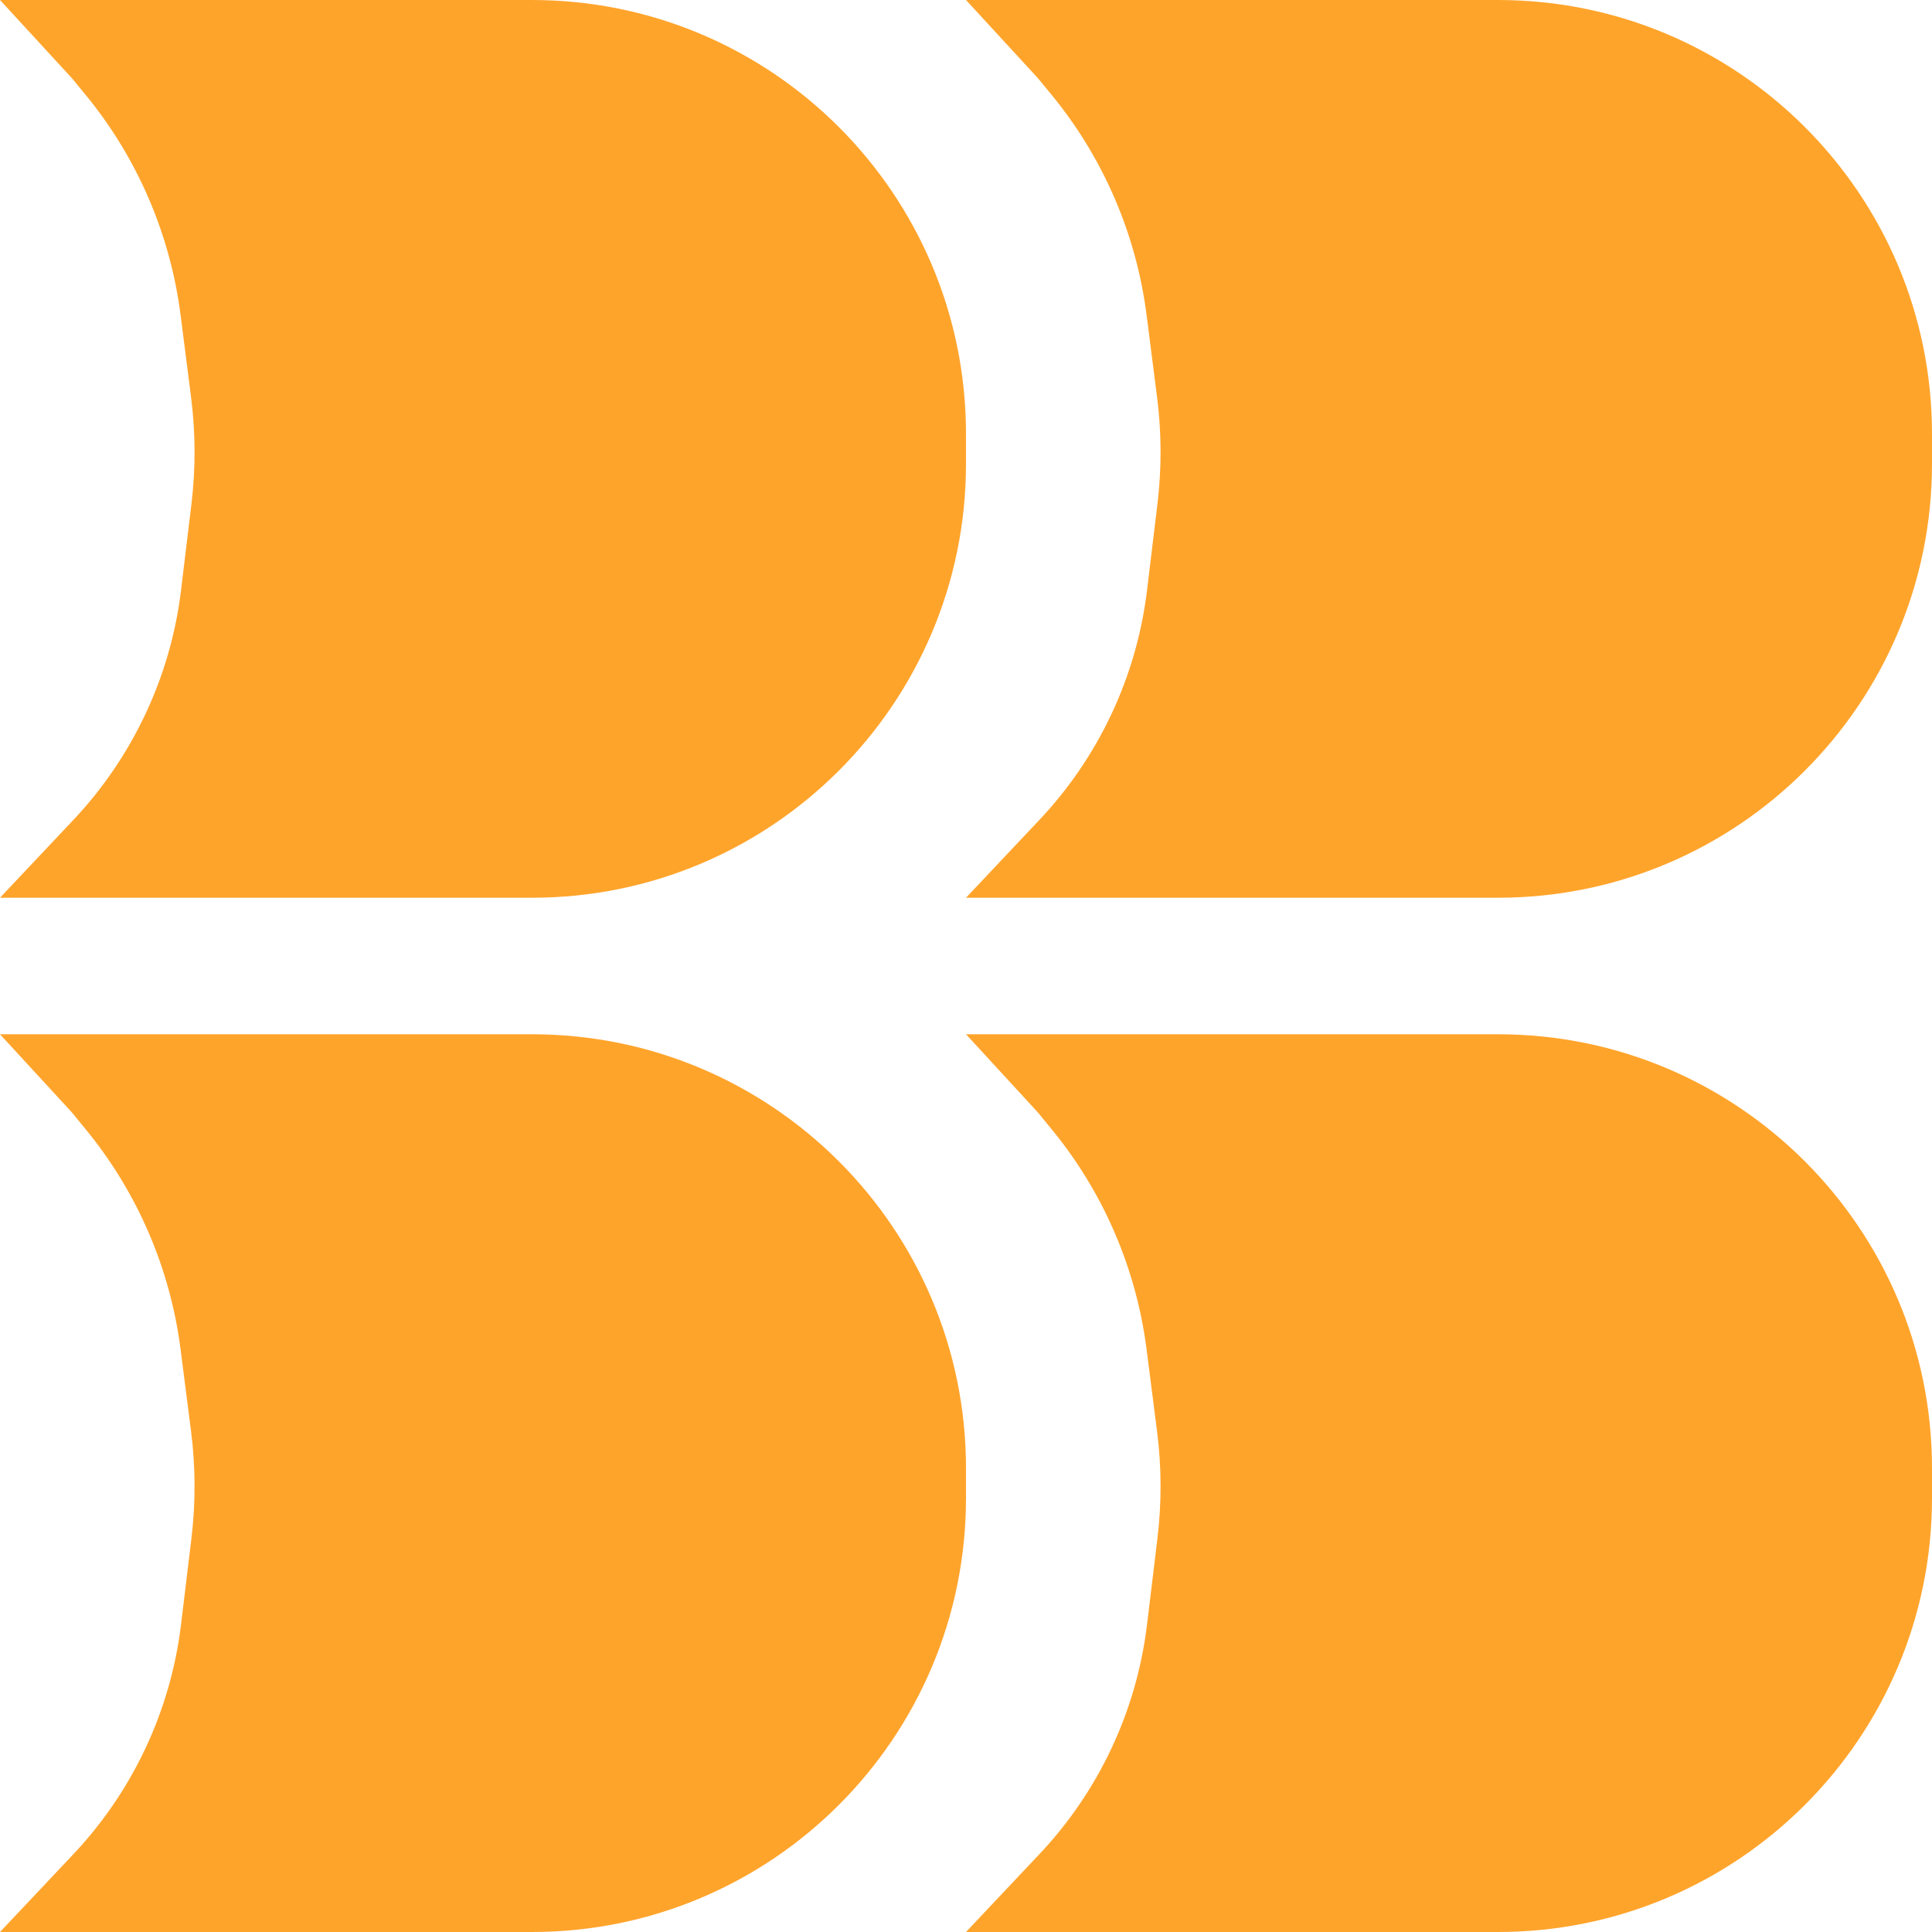
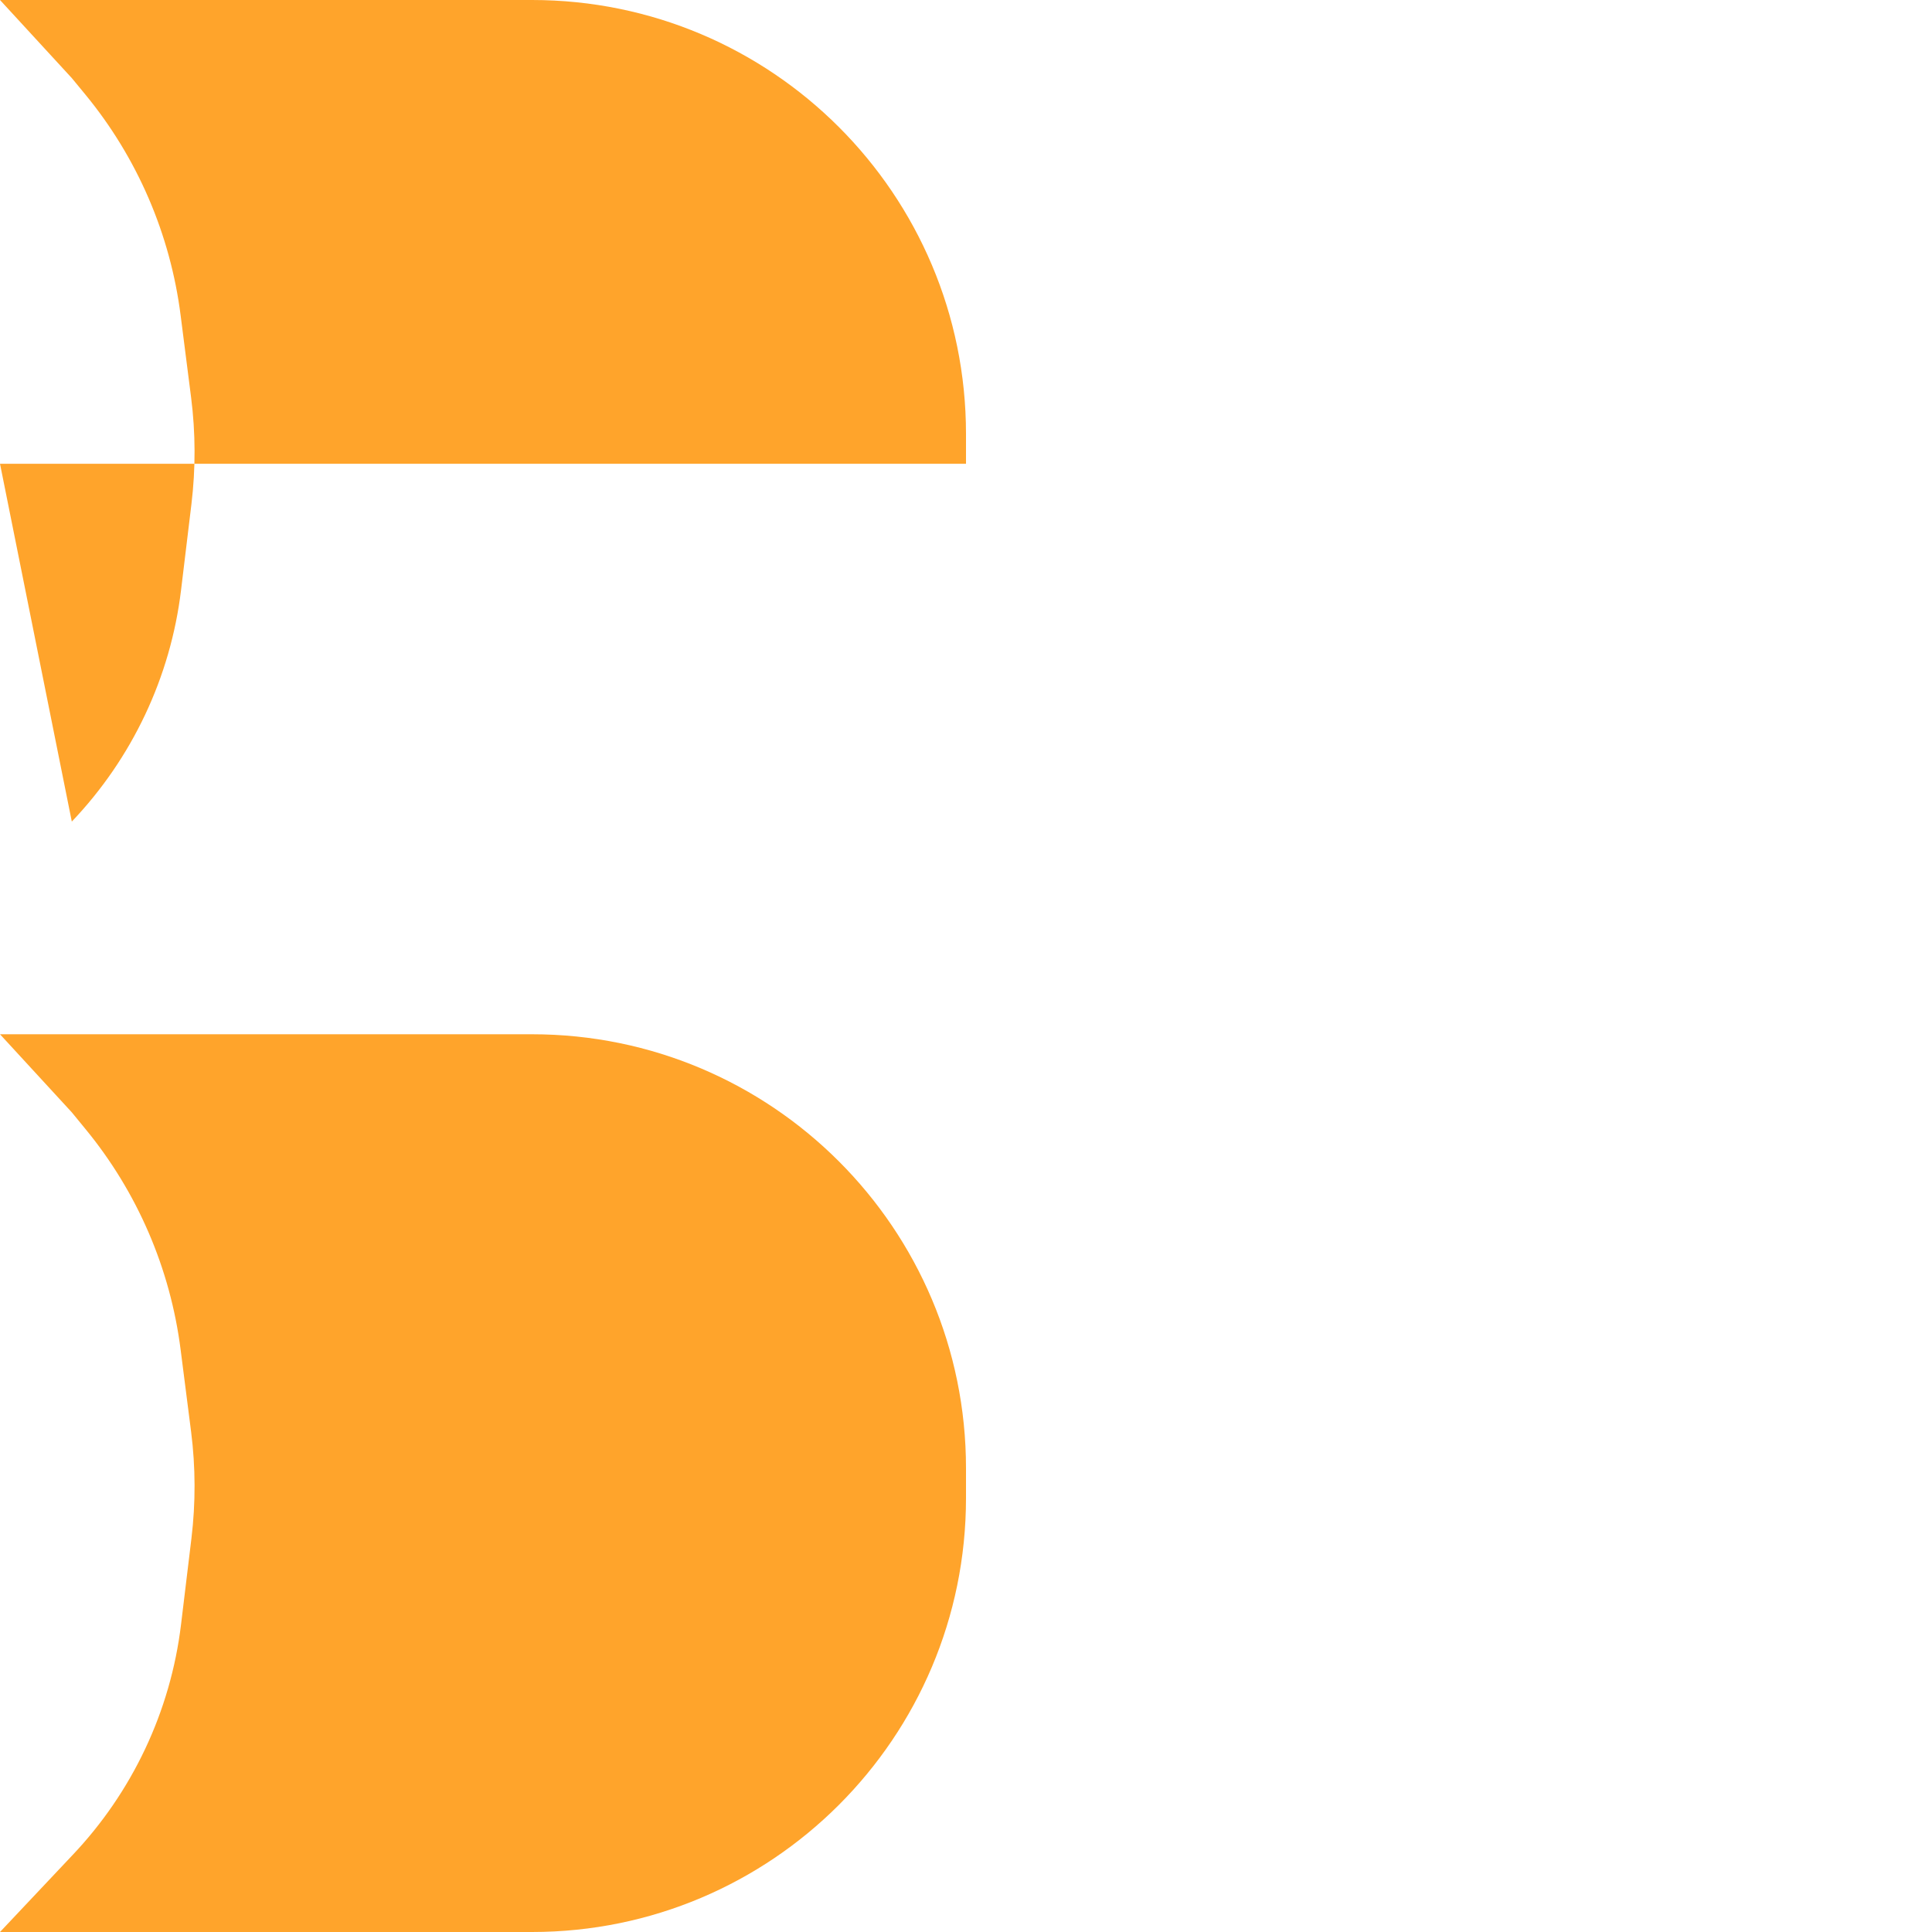
<svg xmlns="http://www.w3.org/2000/svg" width="24" height="24" viewBox="0 0 24 24" fill="none">
  <g clip-path="url(#clip0_1930_13981)">
-     <path d="M12 0H18.609C21.587 0 24 2.413 24 5.391V5.761C24 8.738 21.587 11.152 18.609 11.152H12L12.892 10.206C13.643 9.419 14.119 8.41 14.249 7.331L14.378 6.263C14.431 5.823 14.43 5.378 14.374 4.938L14.244 3.919C14.116 2.911 13.706 1.959 13.06 1.174L12.892 0.97L12 0Z" fill="#FFA42B" />
-     <path d="M0 0H6.609C9.587 0 12 2.413 12 5.391V5.761C12 8.738 9.587 11.152 6.609 11.152H0L0.892 10.206C1.642 9.419 2.119 8.41 2.249 7.331L2.378 6.263C2.431 5.823 2.43 5.378 2.374 4.938L2.244 3.919C2.116 2.911 1.706 1.959 1.06 1.174L0.892 0.97L0 0Z" fill="#FFA42B" />
+     <path d="M0 0H6.609C9.587 0 12 2.413 12 5.391V5.761H0L0.892 10.206C1.642 9.419 2.119 8.41 2.249 7.331L2.378 6.263C2.431 5.823 2.43 5.378 2.374 4.938L2.244 3.919C2.116 2.911 1.706 1.959 1.06 1.174L0.892 0.97L0 0Z" fill="#FFA42B" />
    <path d="M0 12.848H6.609C9.587 12.848 12 15.262 12 18.239V18.609C12 21.586 9.587 24 6.609 24H0L0.892 23.054C1.642 22.267 2.119 21.259 2.249 20.179L2.378 19.111C2.431 18.671 2.43 18.226 2.374 17.786L2.244 16.768C2.116 15.759 1.706 14.808 1.06 14.023L0.892 13.818L0 12.848Z" fill="#FFA42B" />
-     <path d="M12 12.848H18.609C21.587 12.848 24 15.262 24 18.239V18.609C24 21.586 21.587 24 18.609 24H12L12.892 23.054C13.643 22.267 14.119 21.259 14.249 20.179L14.378 19.111C14.431 18.671 14.43 18.226 14.374 17.786L14.244 16.768C14.116 15.759 13.706 14.808 13.06 14.023L12.892 13.818L12 12.848Z" fill="#FFA42B" />
  </g>
  <defs>
    <clipPath id="clip0_1930_13981">
      <rect width="24" height="24" fill="white" />
    </clipPath>
  </defs>
</svg>